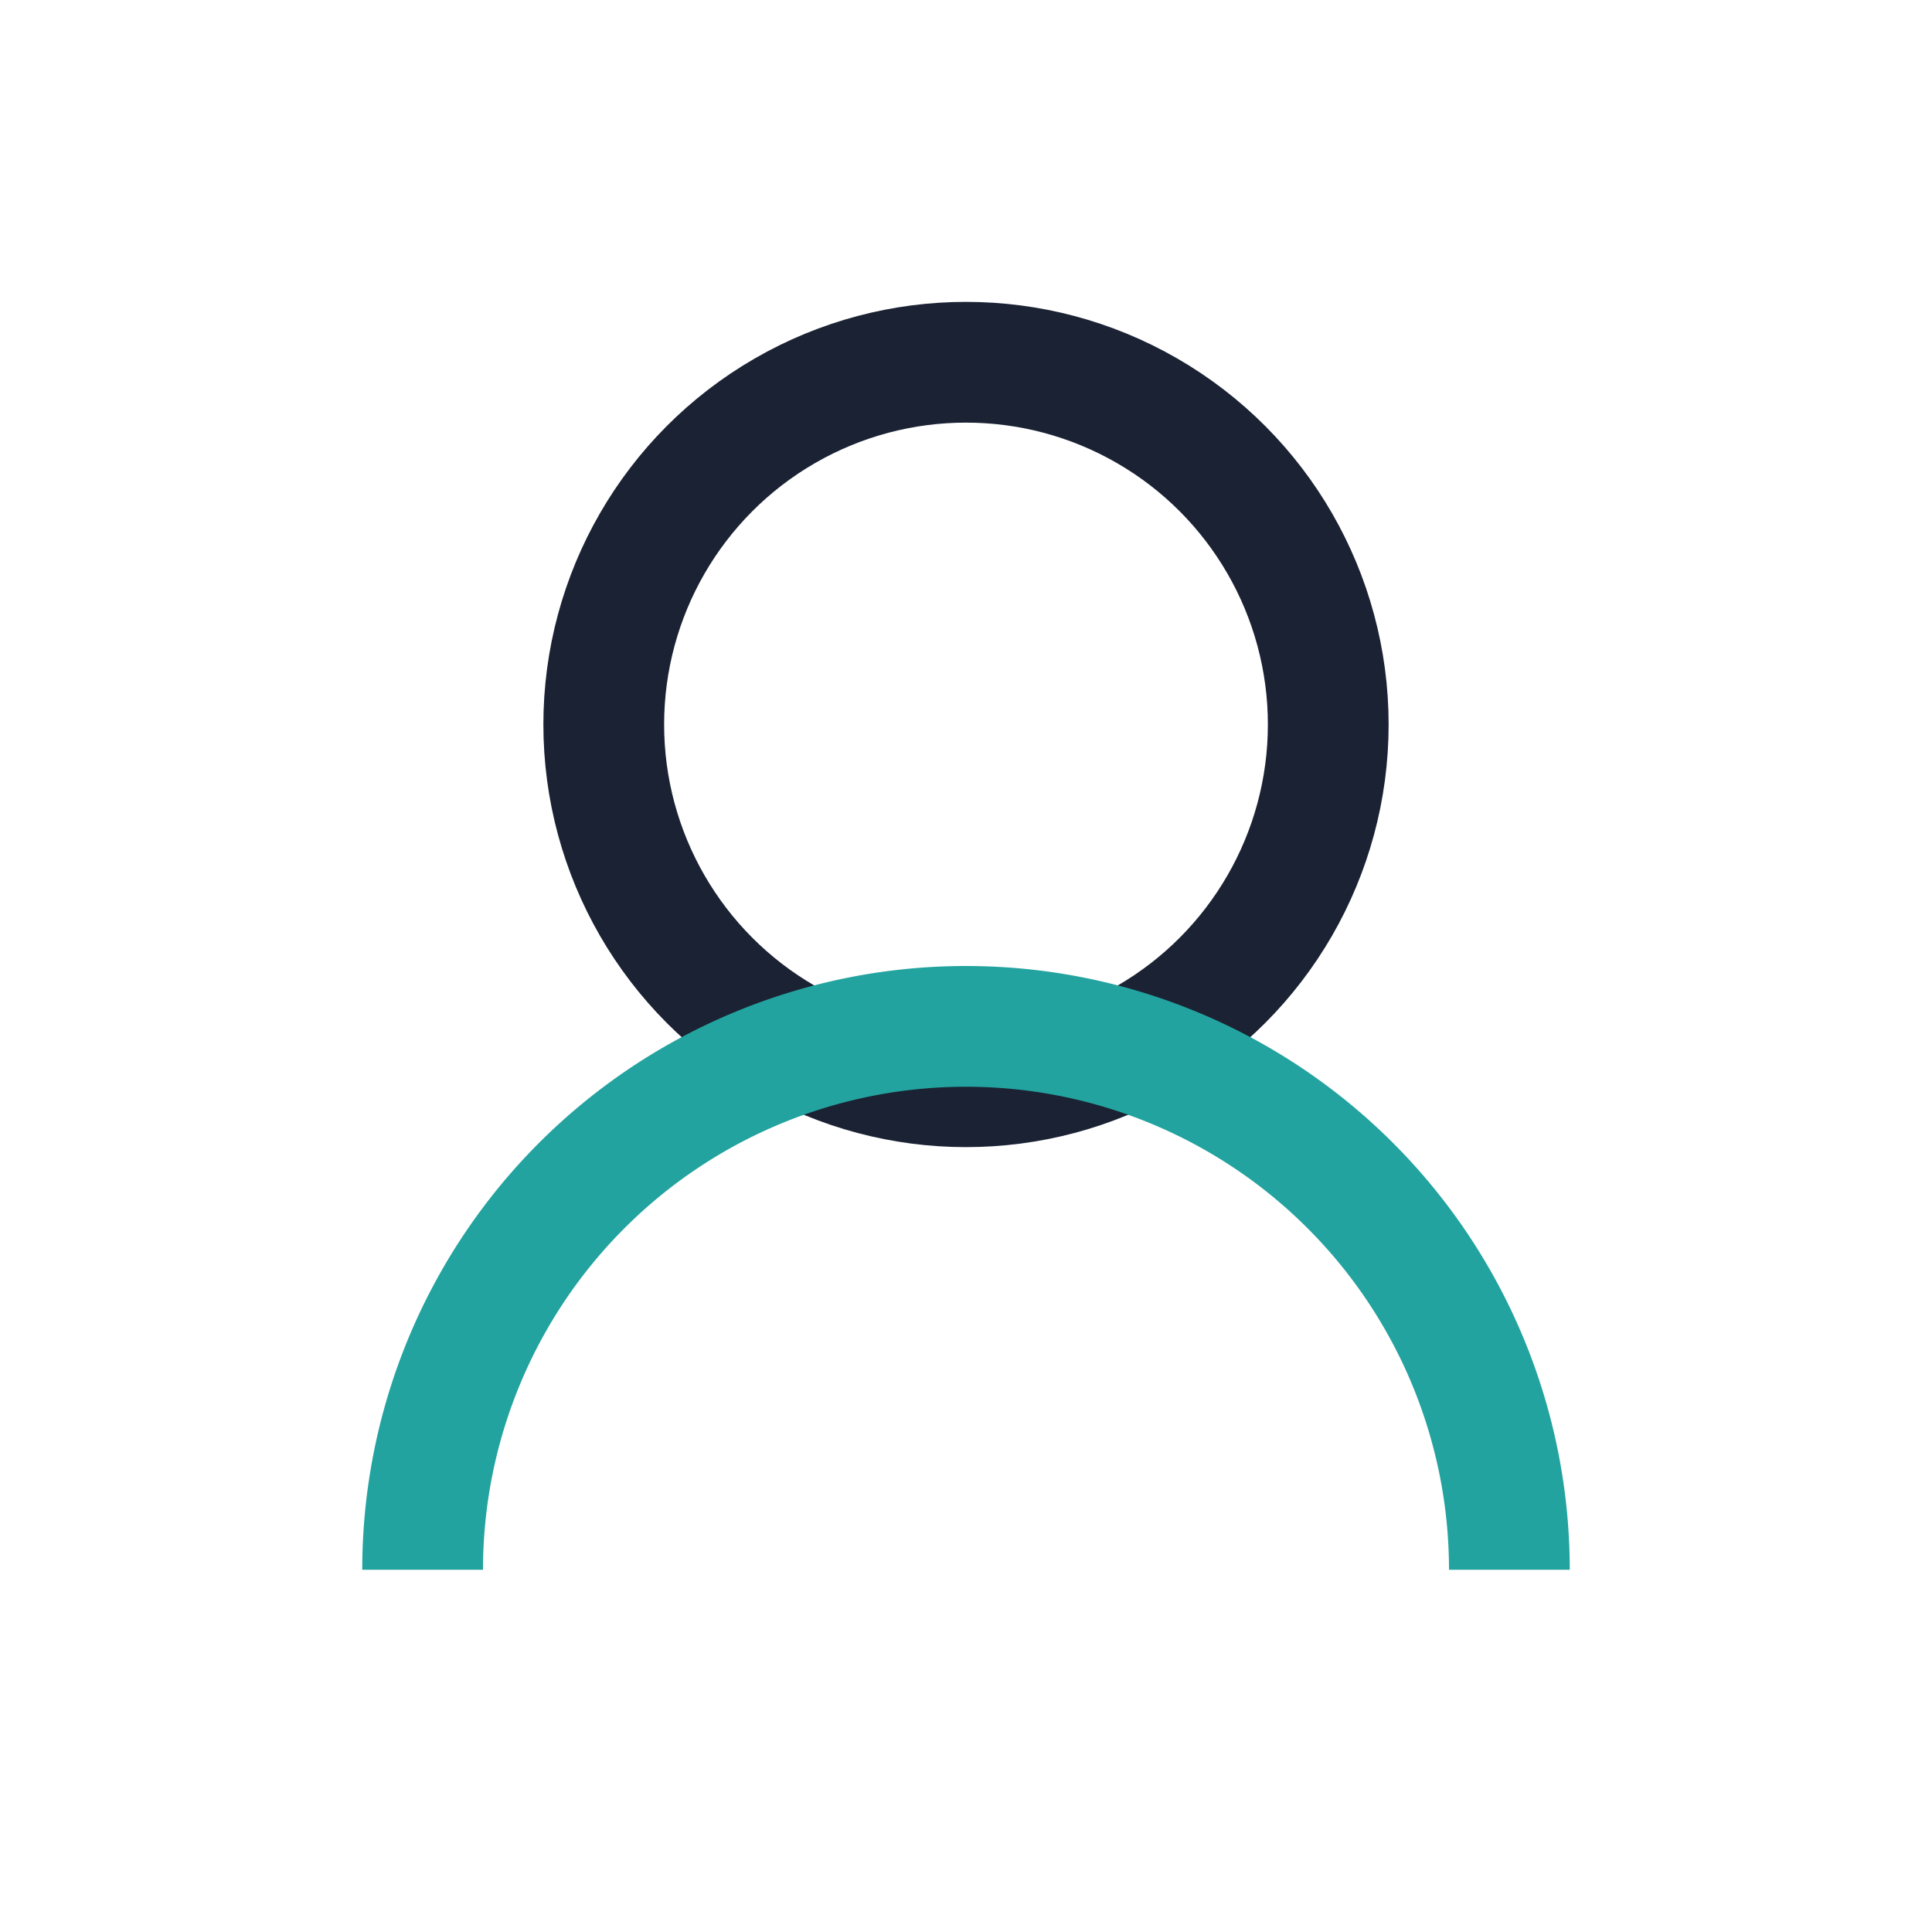
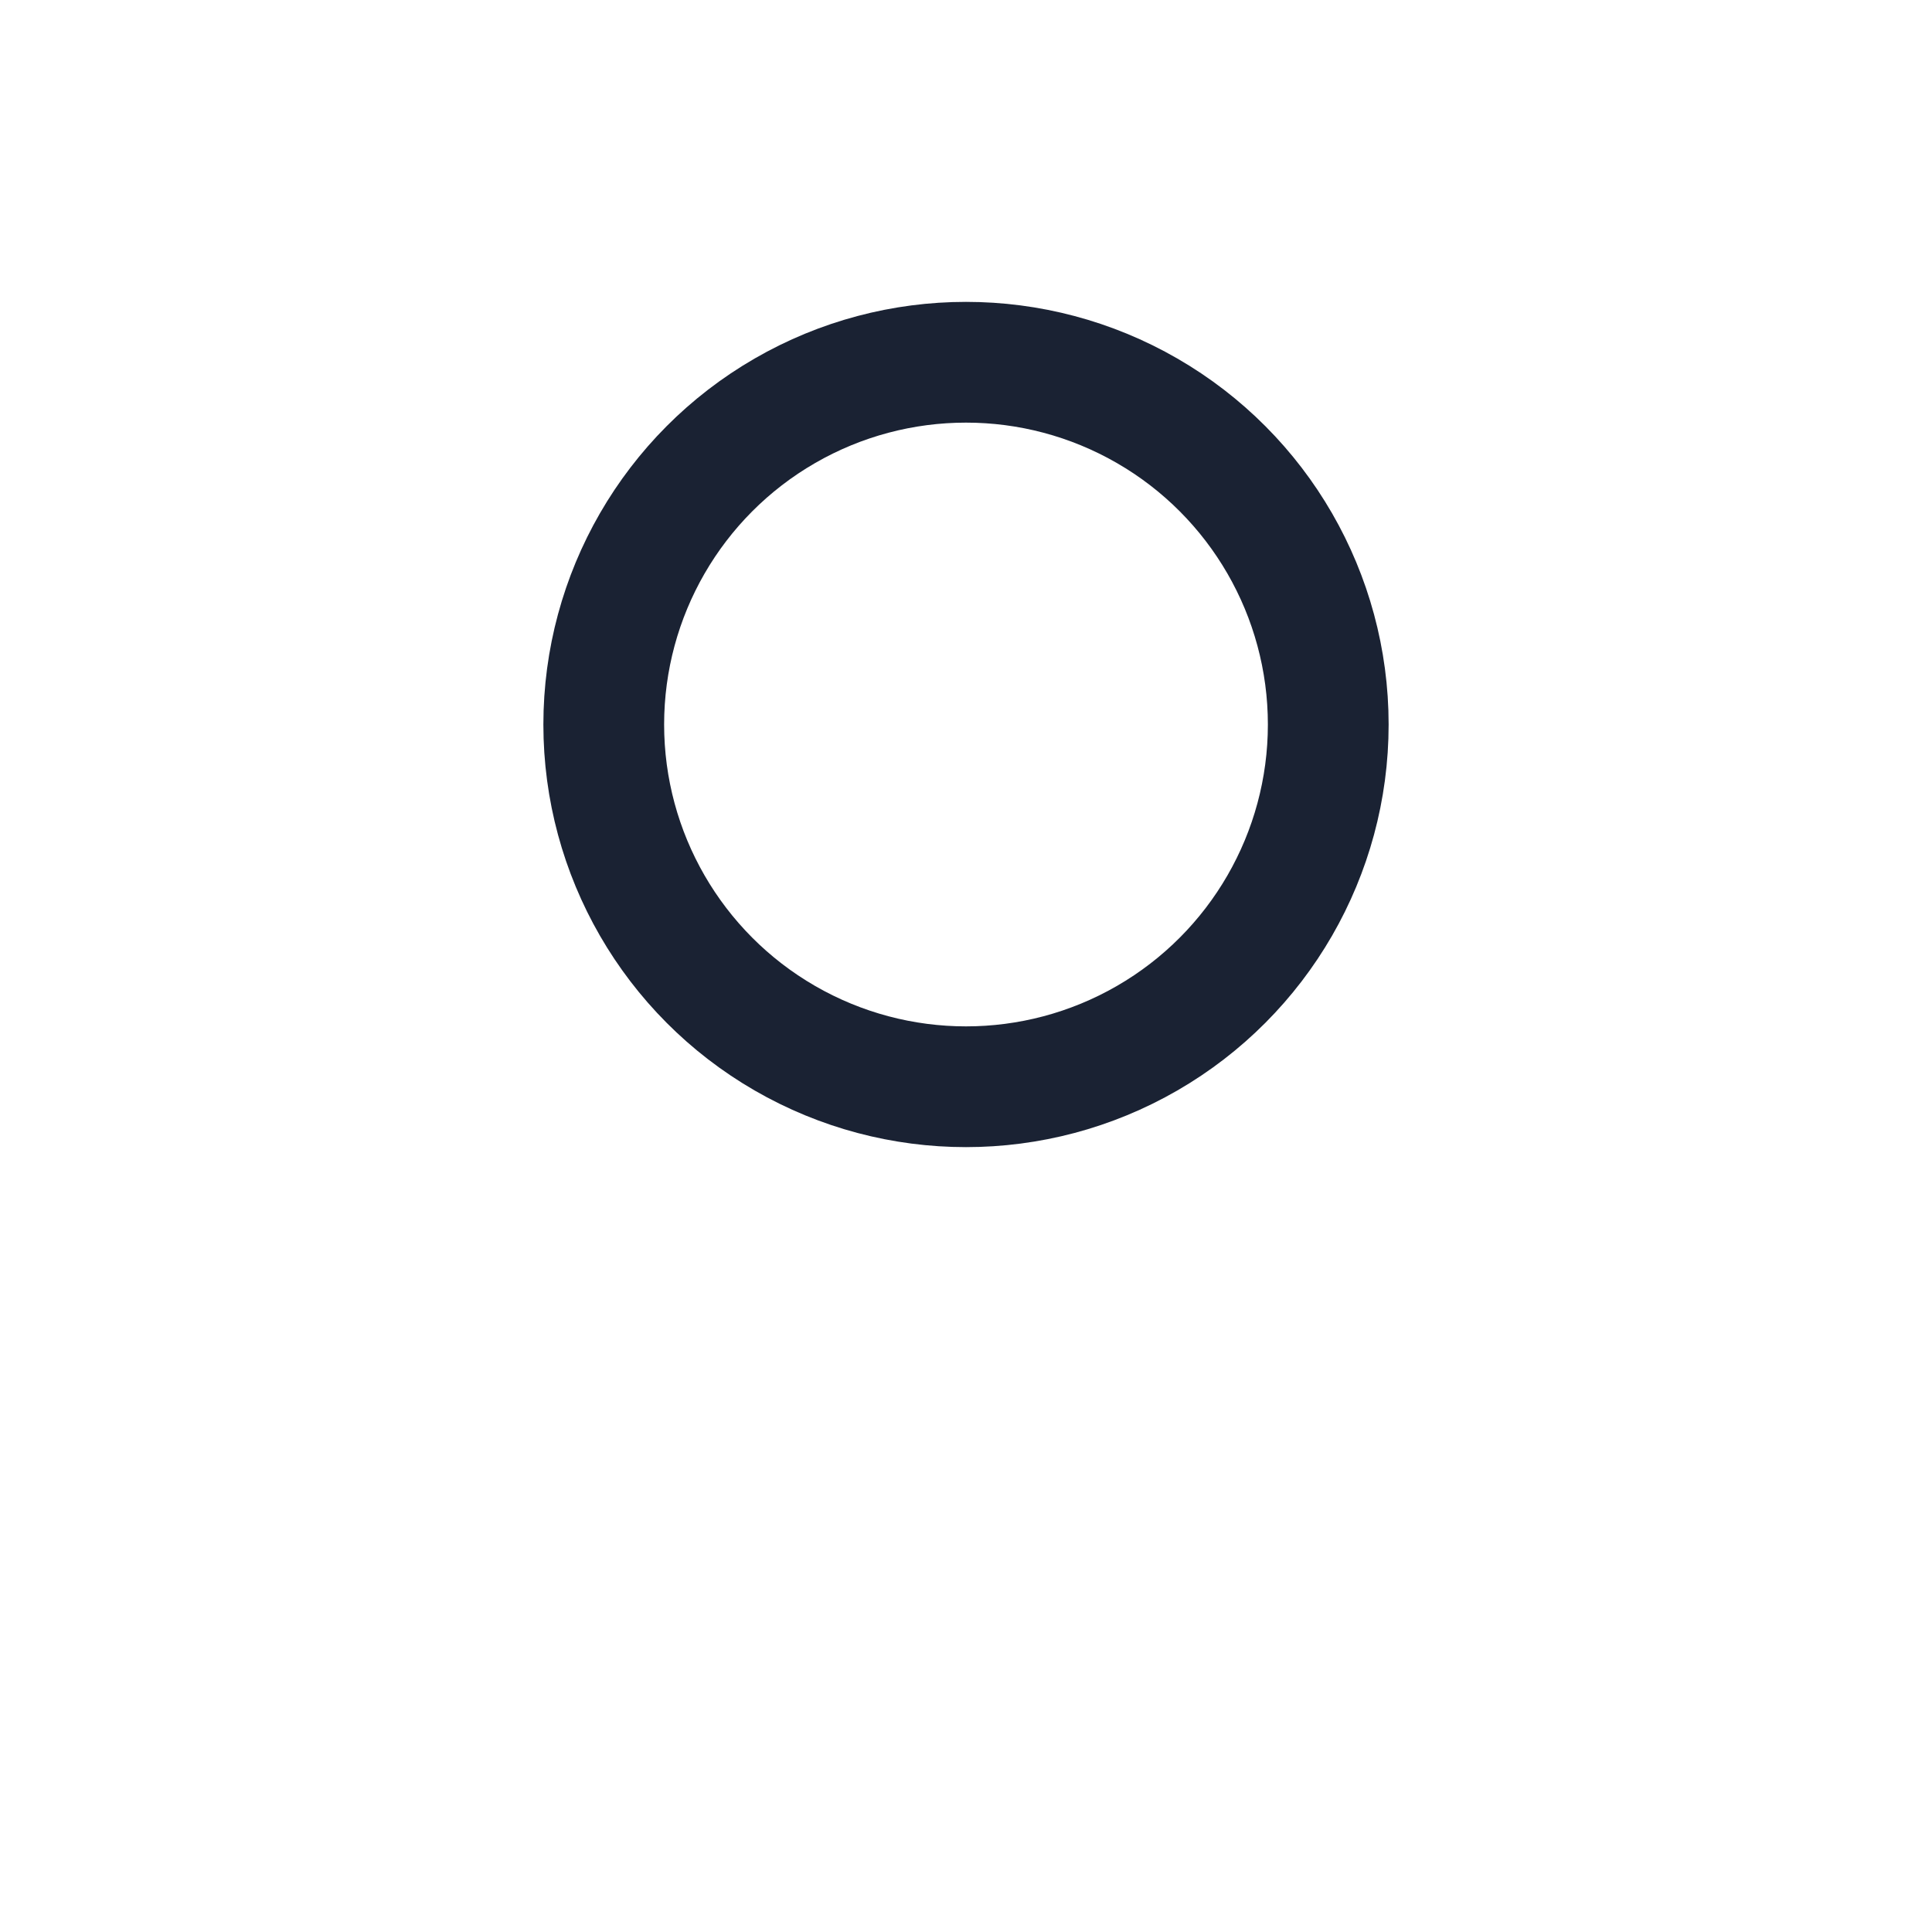
<svg xmlns="http://www.w3.org/2000/svg" width="32" height="32" viewBox="0 0 32 32">
  <circle cx="16" cy="12" r="6" fill="none" stroke="#1A2233" stroke-width="2" />
-   <path d="M7 26a9 9 0 0 1 18 0" fill="none" stroke="#22A39F" stroke-width="2" />
</svg>